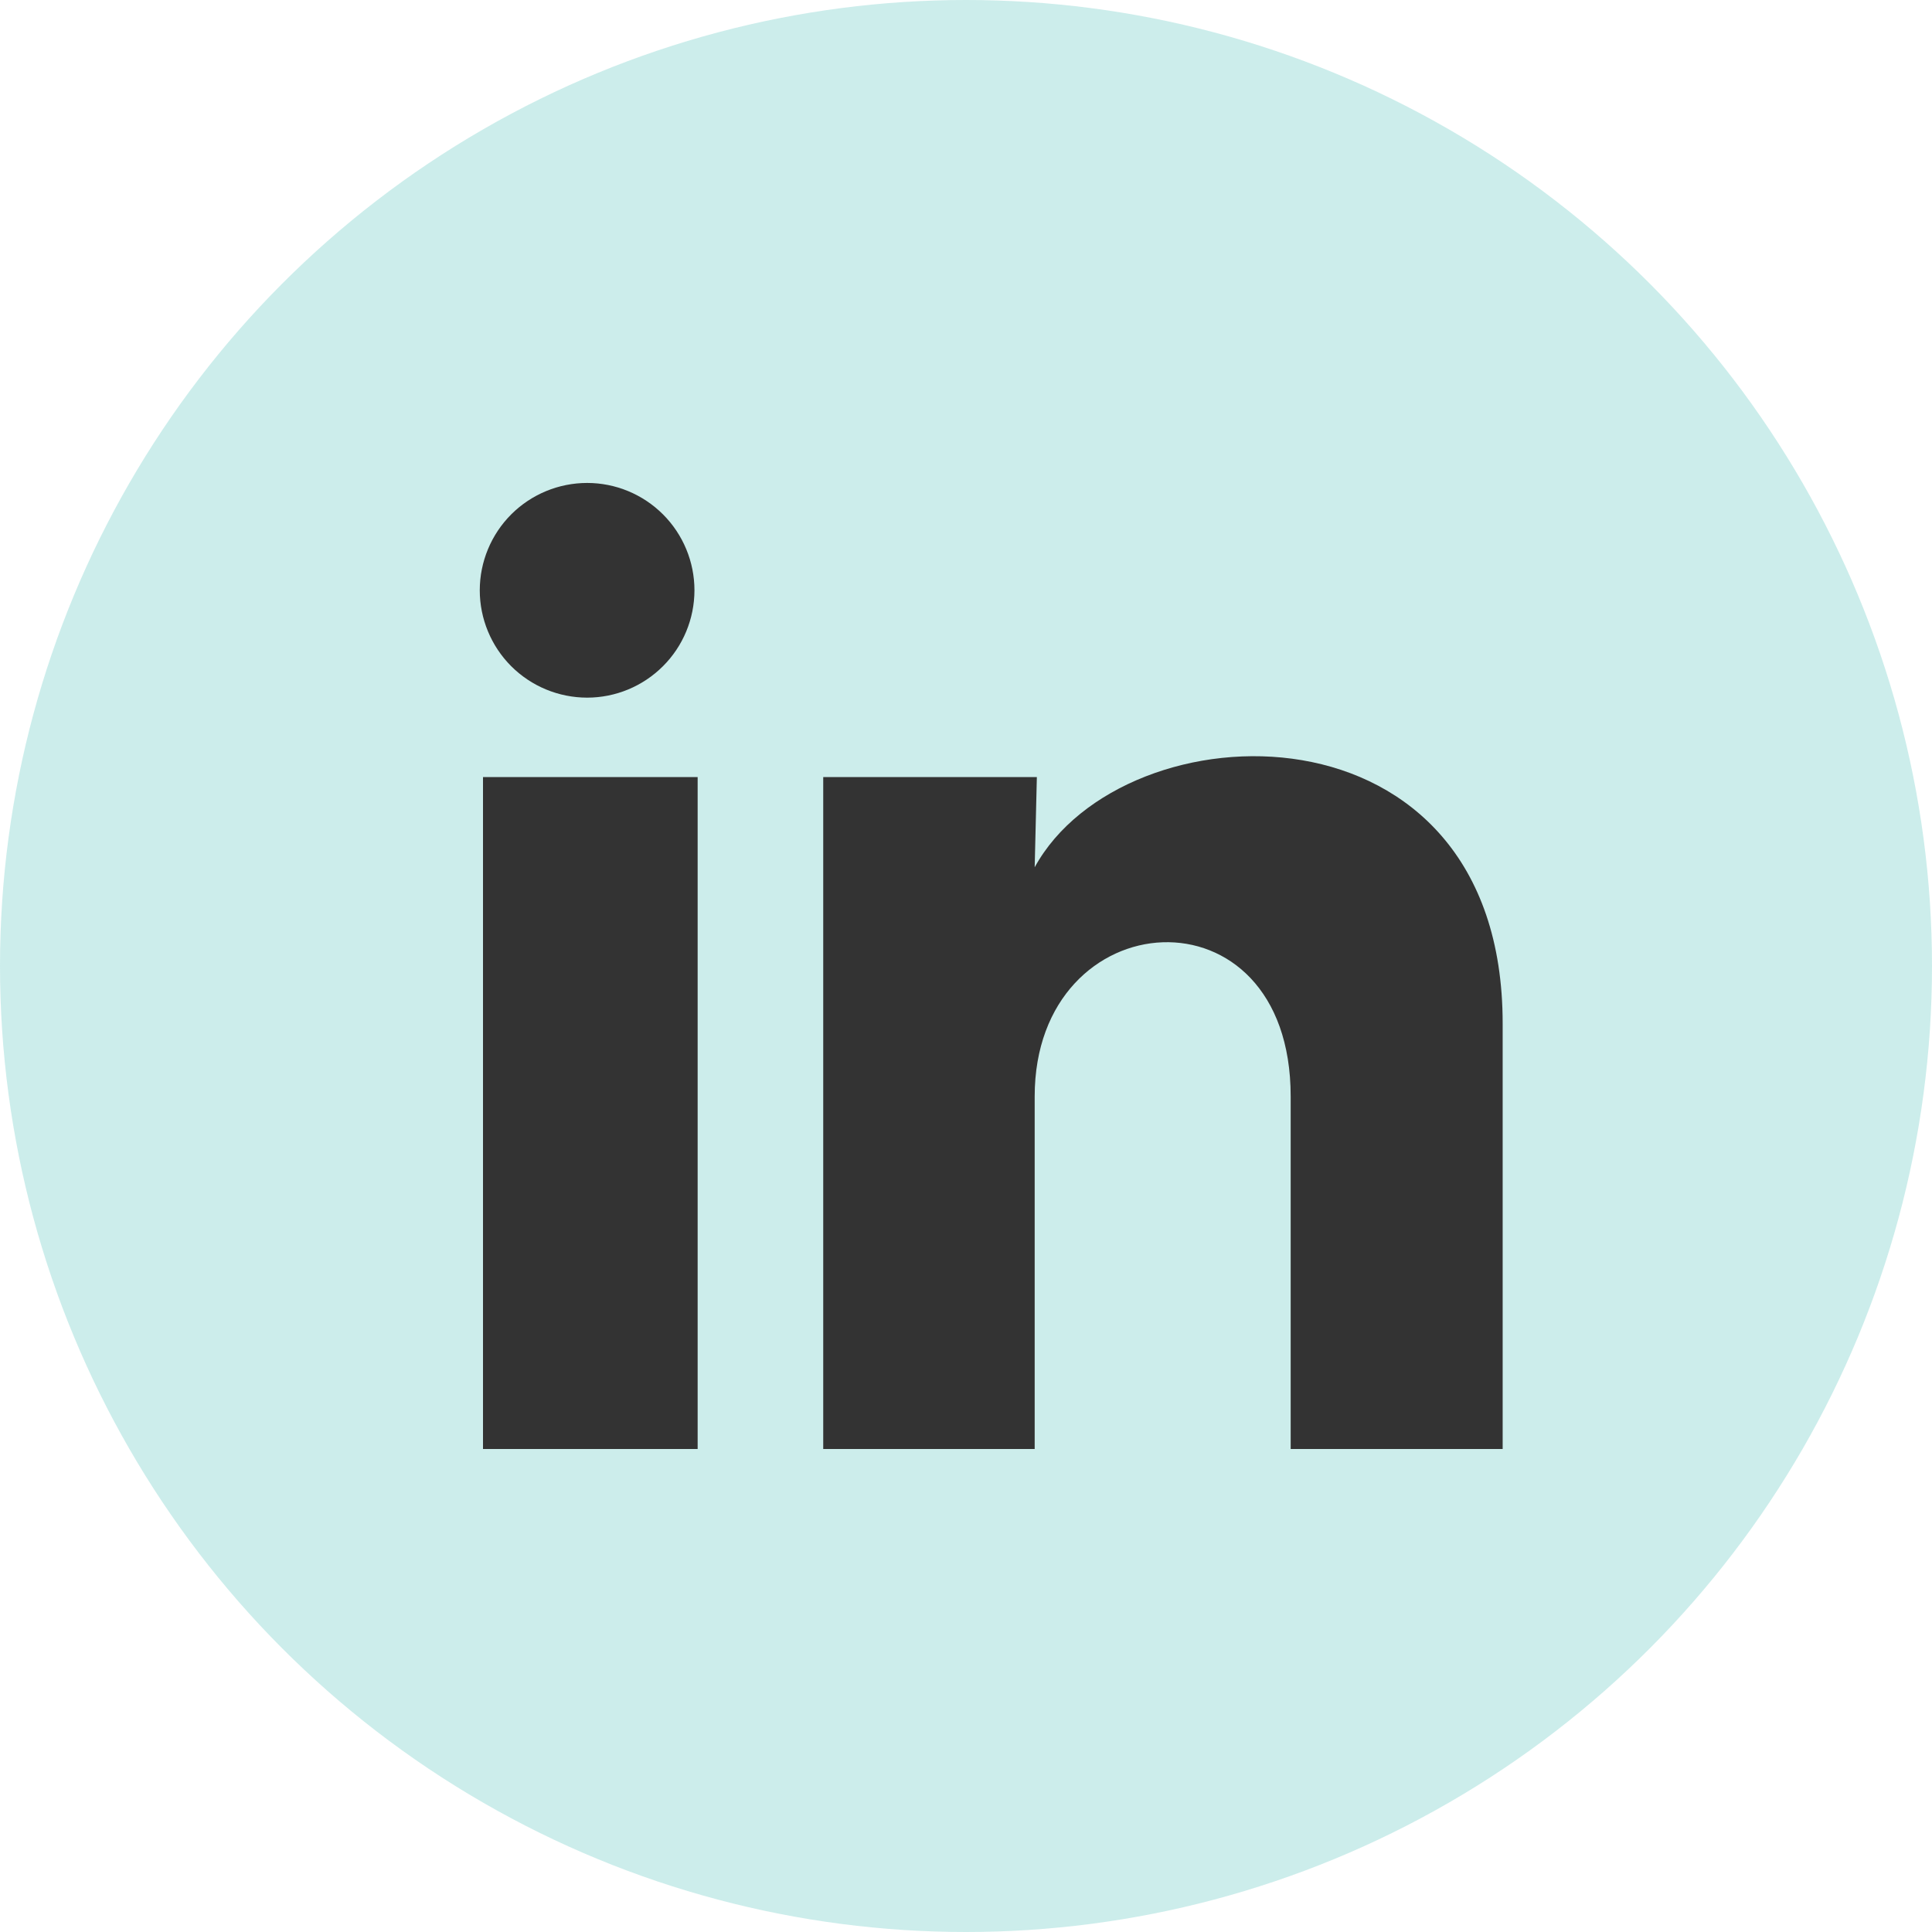
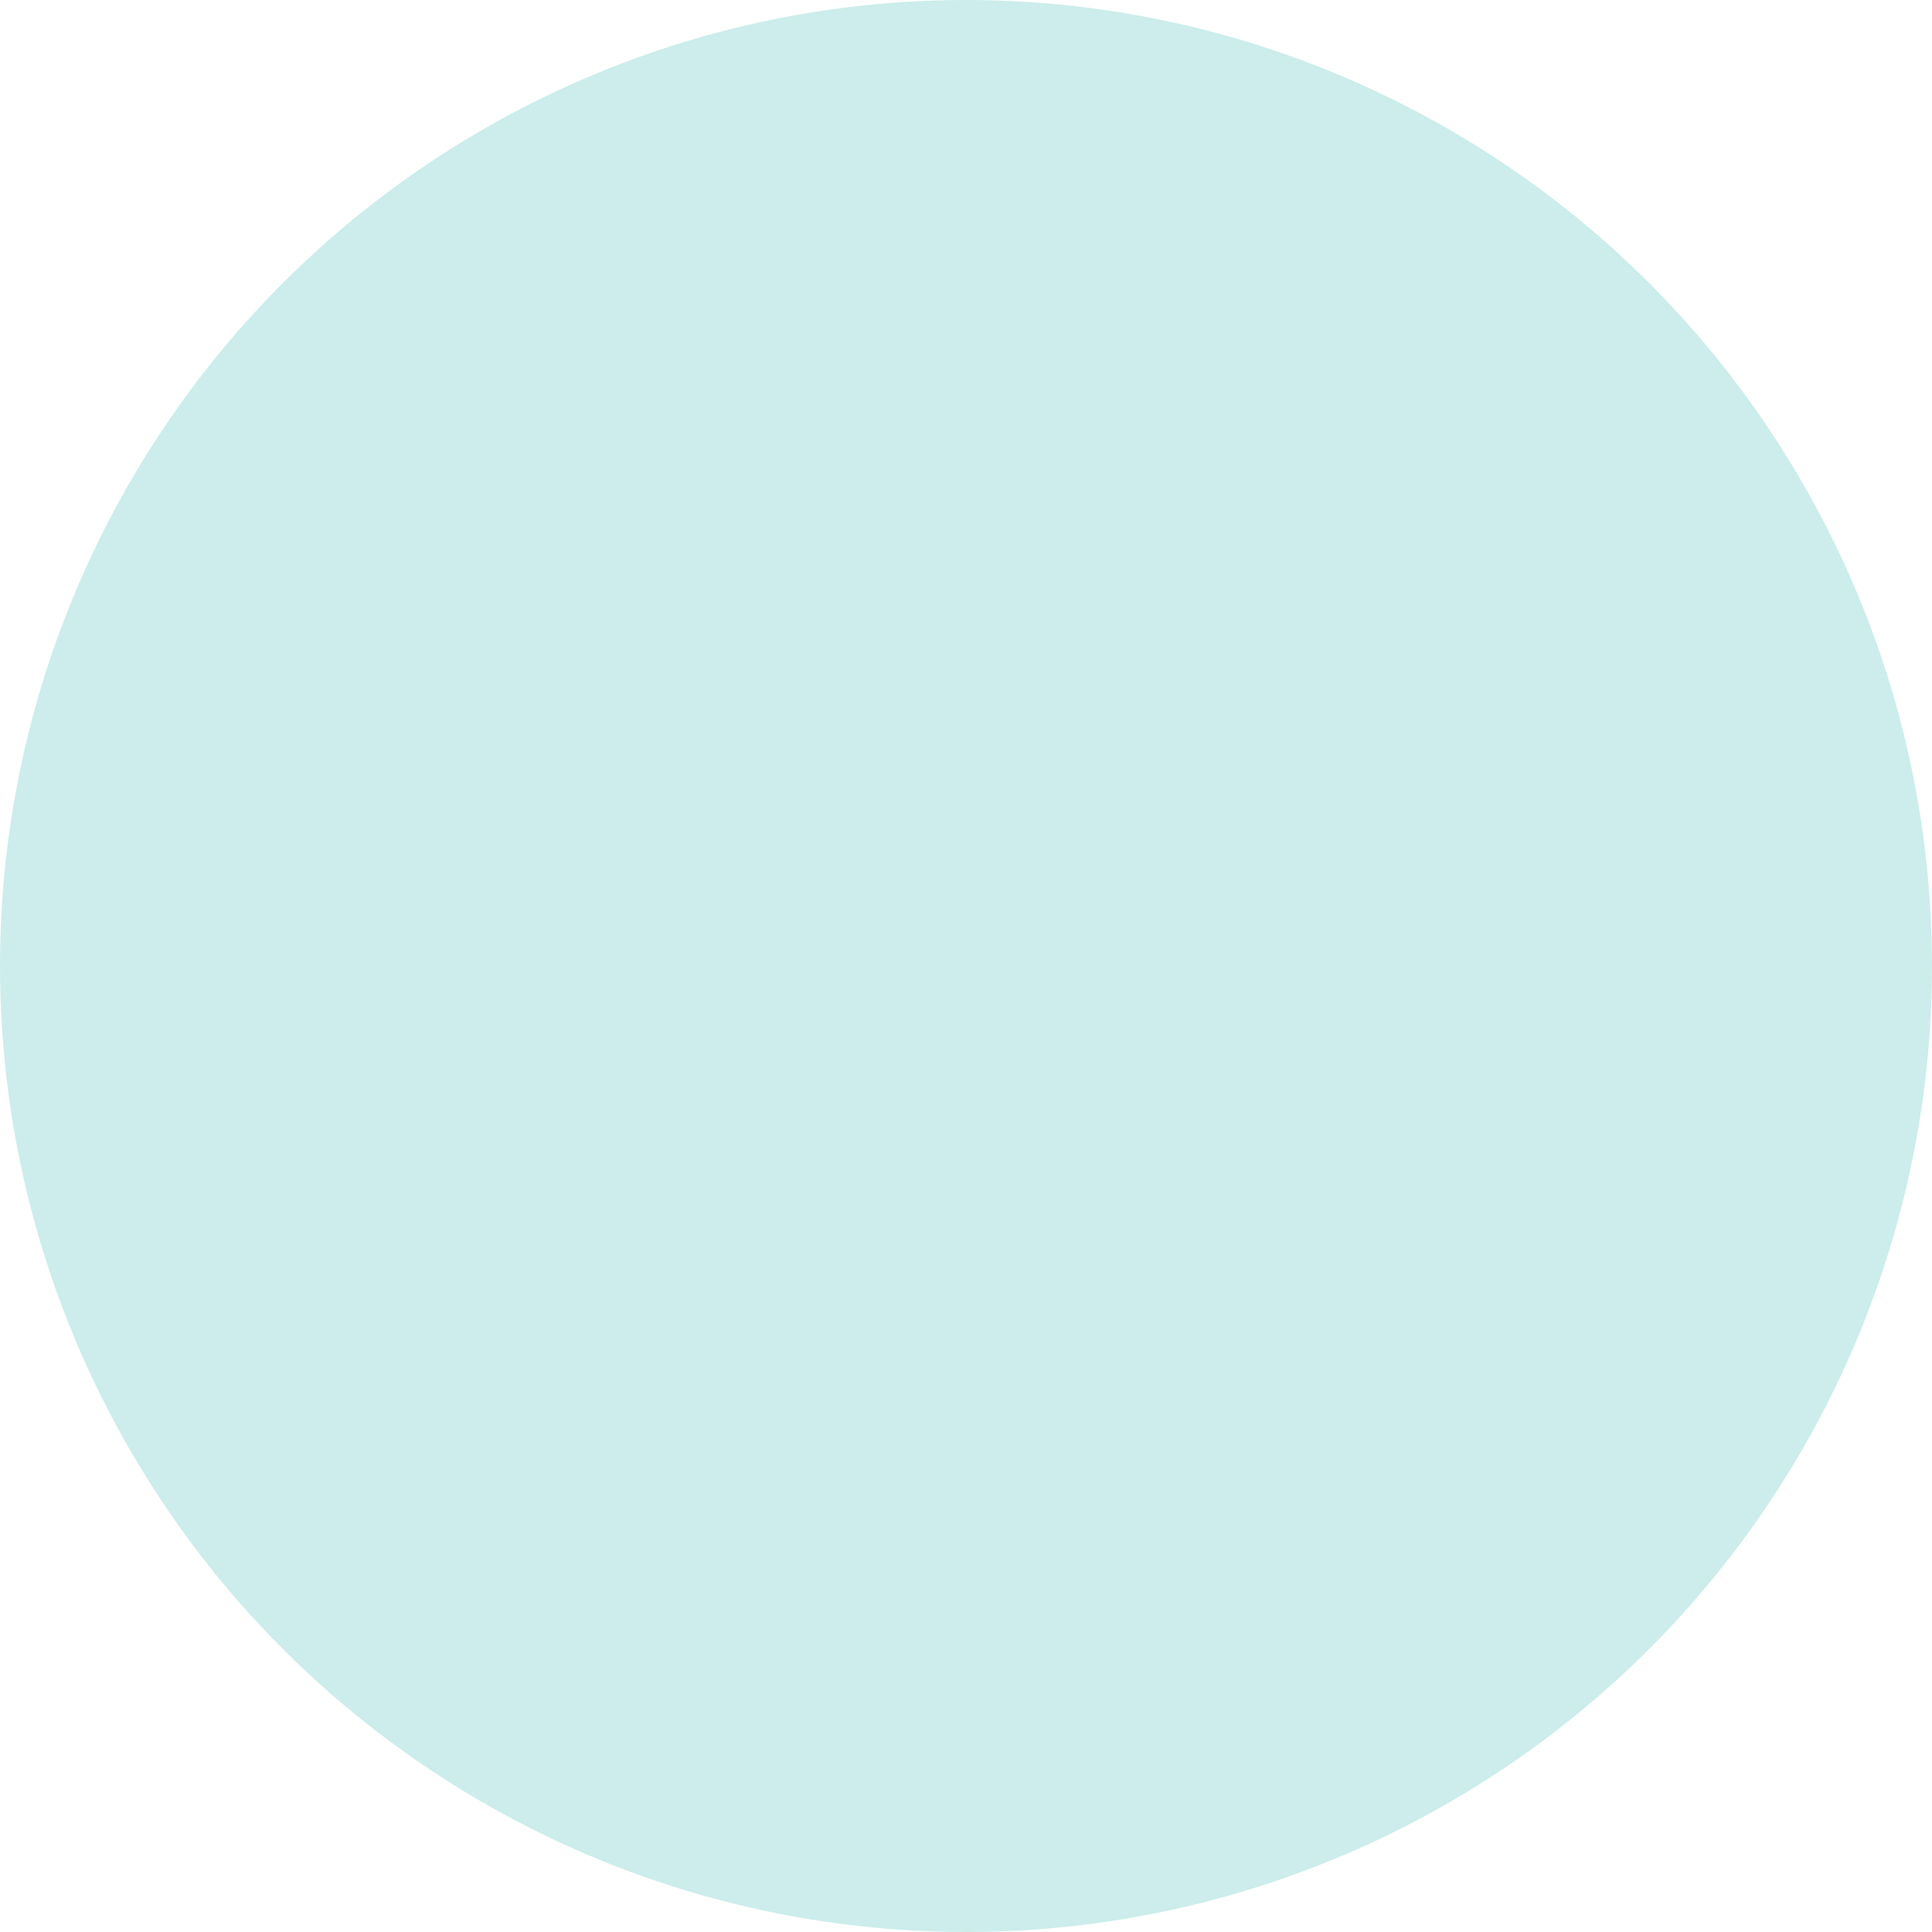
<svg xmlns="http://www.w3.org/2000/svg" width="40" height="40" viewBox="0 0 40 40" fill="none">
  <circle cx="20" cy="20" r="20" fill="#01A89E" fill-opacity="0.2" />
-   <path d="M14.378 12.222C14.377 12.812 14.143 13.377 13.726 13.793C13.309 14.21 12.744 14.444 12.155 14.444C11.565 14.443 11 14.209 10.583 13.792C10.167 13.375 9.933 12.809 9.933 12.22C9.934 11.631 10.168 11.066 10.585 10.649C11.002 10.233 11.567 9.999 12.157 9.999C12.746 9.999 13.311 10.234 13.728 10.651C14.144 11.068 14.378 11.633 14.378 12.222ZM14.444 16.089H10V30H14.444V16.089ZM21.467 16.089H17.044V30H21.422V22.7C21.422 18.634 26.722 18.256 26.722 22.7V30H31.111V21.189C31.111 14.334 23.267 14.589 21.422 17.956L21.467 16.089Z" fill="#333333" />
</svg>